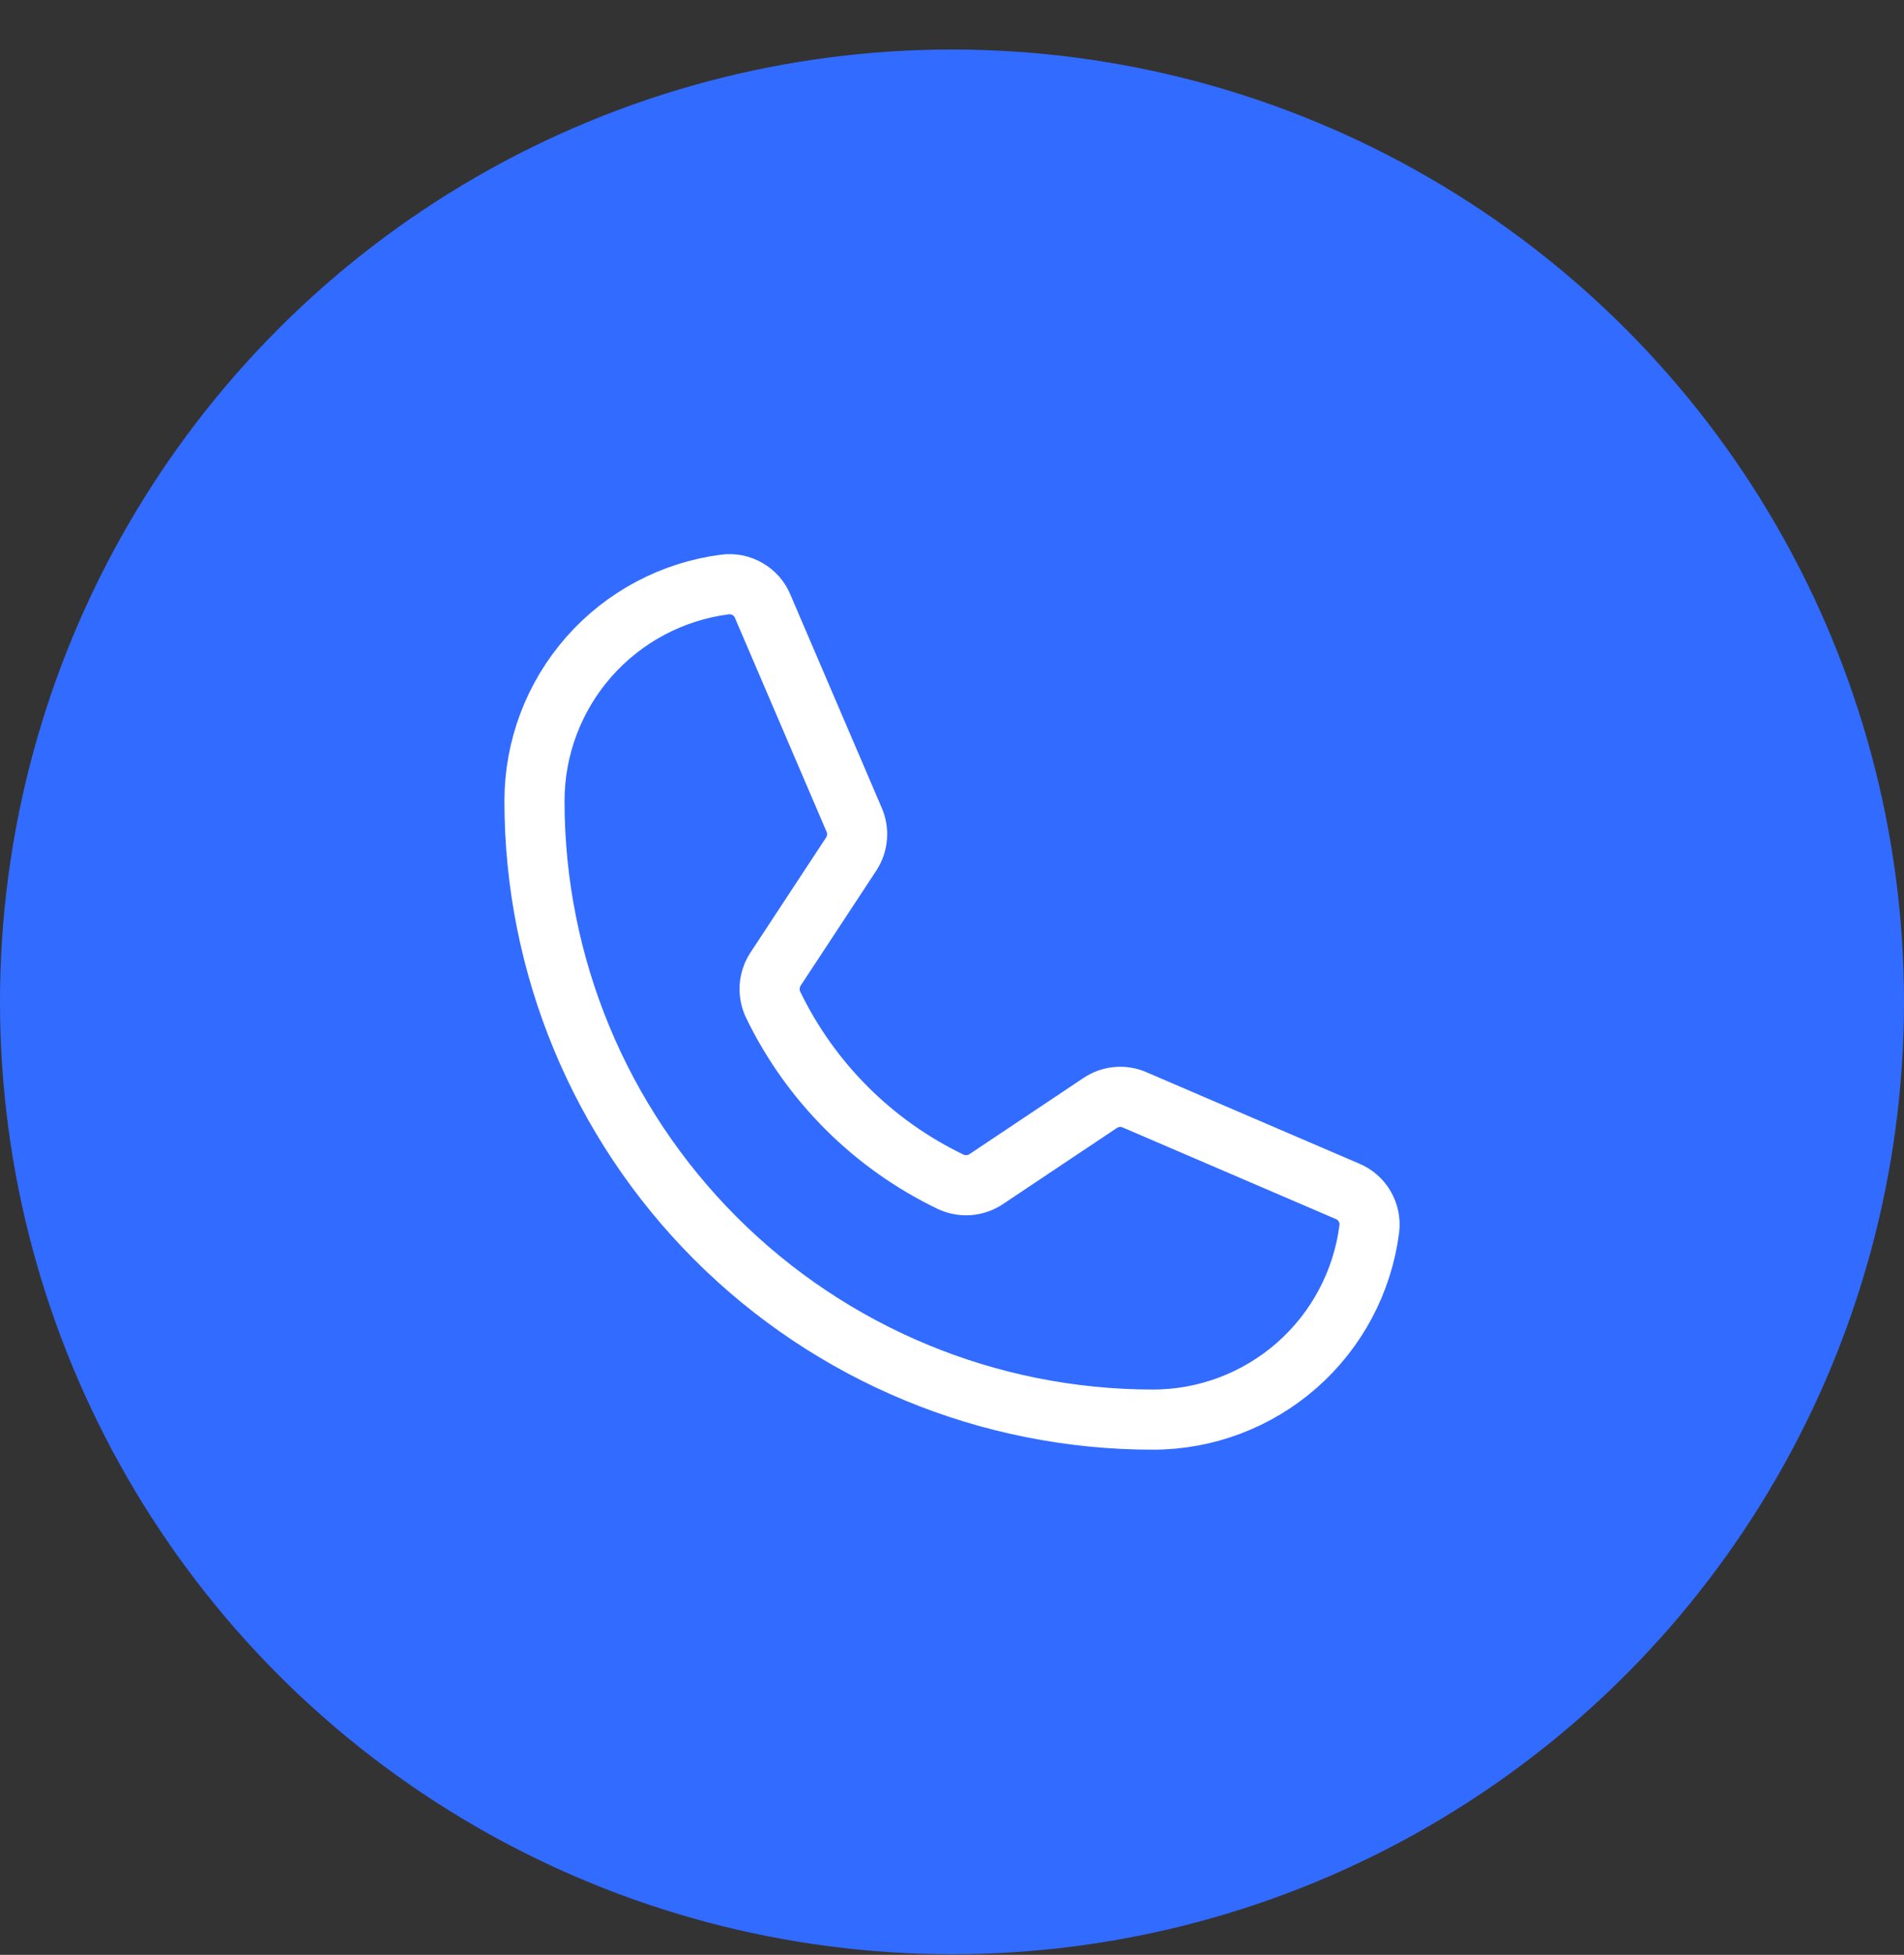
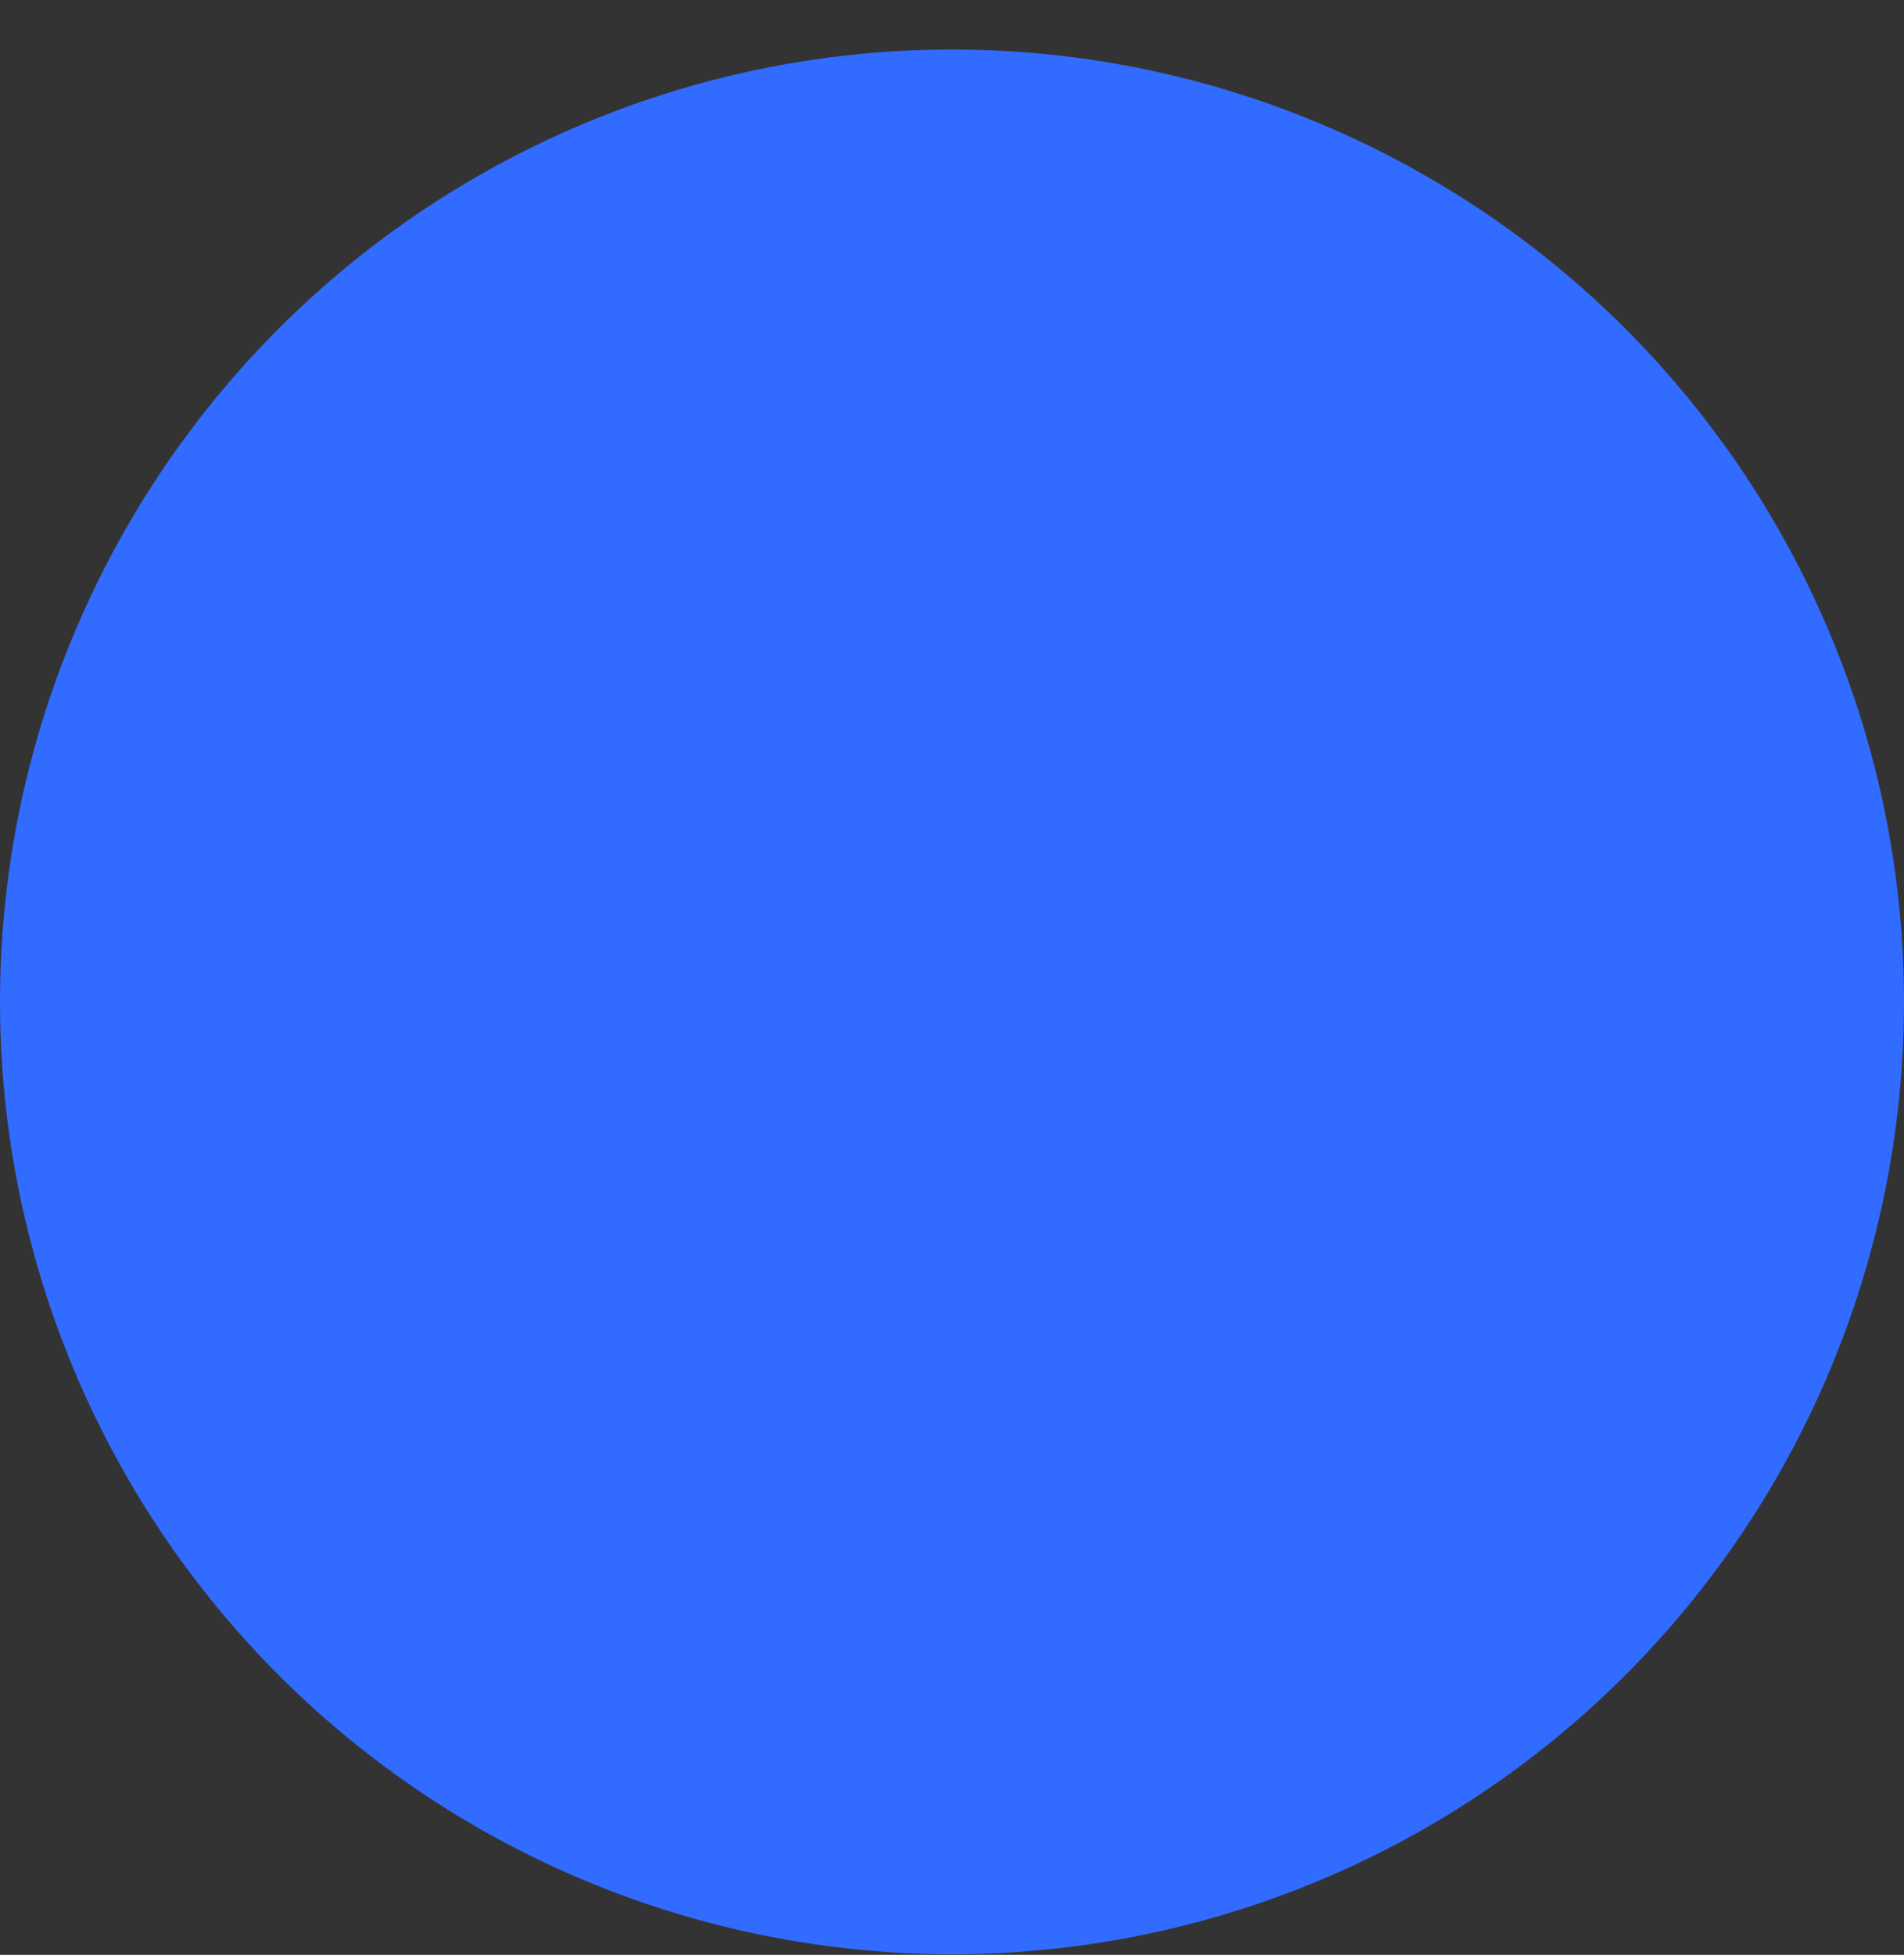
<svg xmlns="http://www.w3.org/2000/svg" width="38" height="39" viewBox="0 0 38 39" fill="none">
  <rect x="0" y="0" width="38" height="39" fill="#333333" stroke="none" />
  <circle cx="19" cy="19.988" r="19" fill="#326BFF" />
-   <path d="M15.431 20.046C16.178 21.589 17.426 22.833 18.97 23.576C19.084 23.63 19.21 23.653 19.336 23.644C19.462 23.634 19.583 23.592 19.687 23.521L21.956 22.006C22.056 21.938 22.172 21.897 22.292 21.886C22.413 21.874 22.534 21.894 22.645 21.943L26.892 23.767C27.037 23.827 27.159 23.933 27.237 24.07C27.316 24.206 27.348 24.364 27.328 24.52C27.193 25.57 26.68 26.536 25.885 27.236C25.09 27.936 24.067 28.322 23.008 28.322C19.735 28.322 16.596 27.022 14.282 24.707C11.967 22.393 10.667 19.254 10.667 15.981C10.667 14.921 11.053 13.899 11.753 13.104C12.453 12.309 13.419 11.796 14.469 11.661C14.625 11.641 14.783 11.673 14.919 11.752C15.056 11.83 15.162 11.951 15.222 12.097L17.046 16.353C17.094 16.462 17.114 16.581 17.104 16.7C17.095 16.818 17.056 16.933 16.992 17.033L15.476 19.338C15.409 19.442 15.369 19.562 15.361 19.686C15.354 19.81 15.377 19.934 15.431 20.046V20.046Z" stroke="white" stroke-width="1.2" stroke-linecap="round" stroke-linejoin="round" />
</svg>